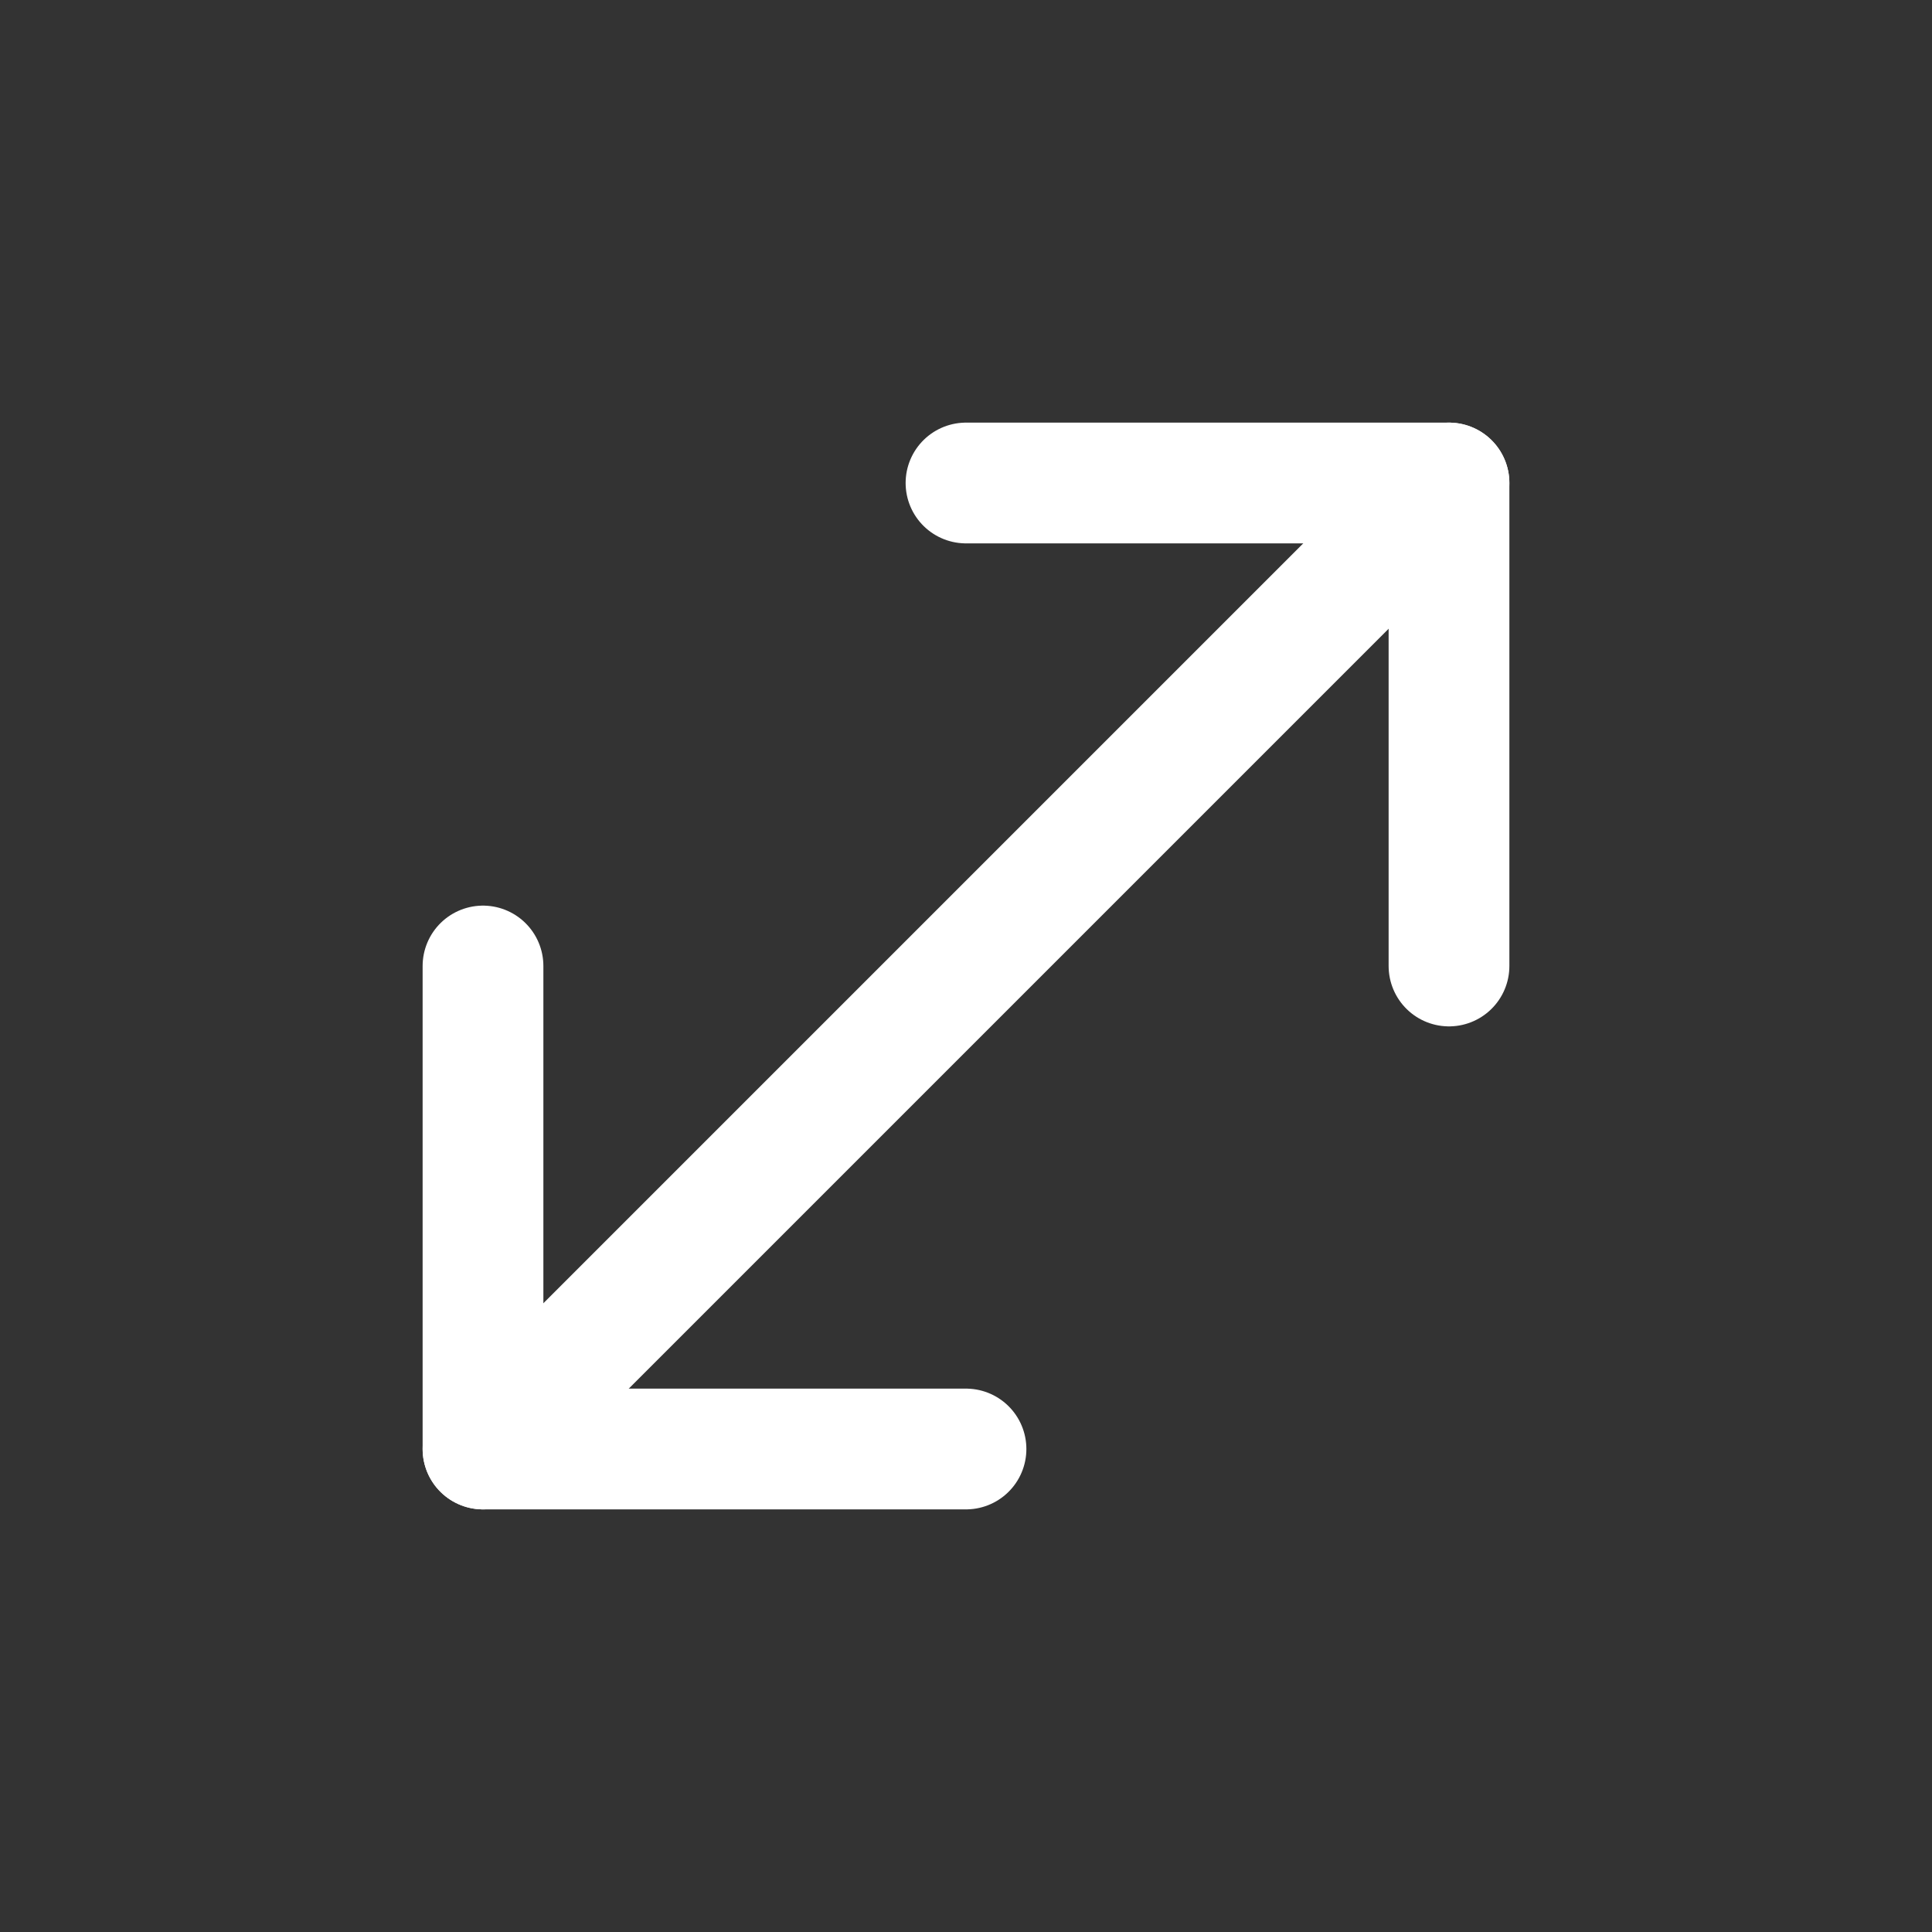
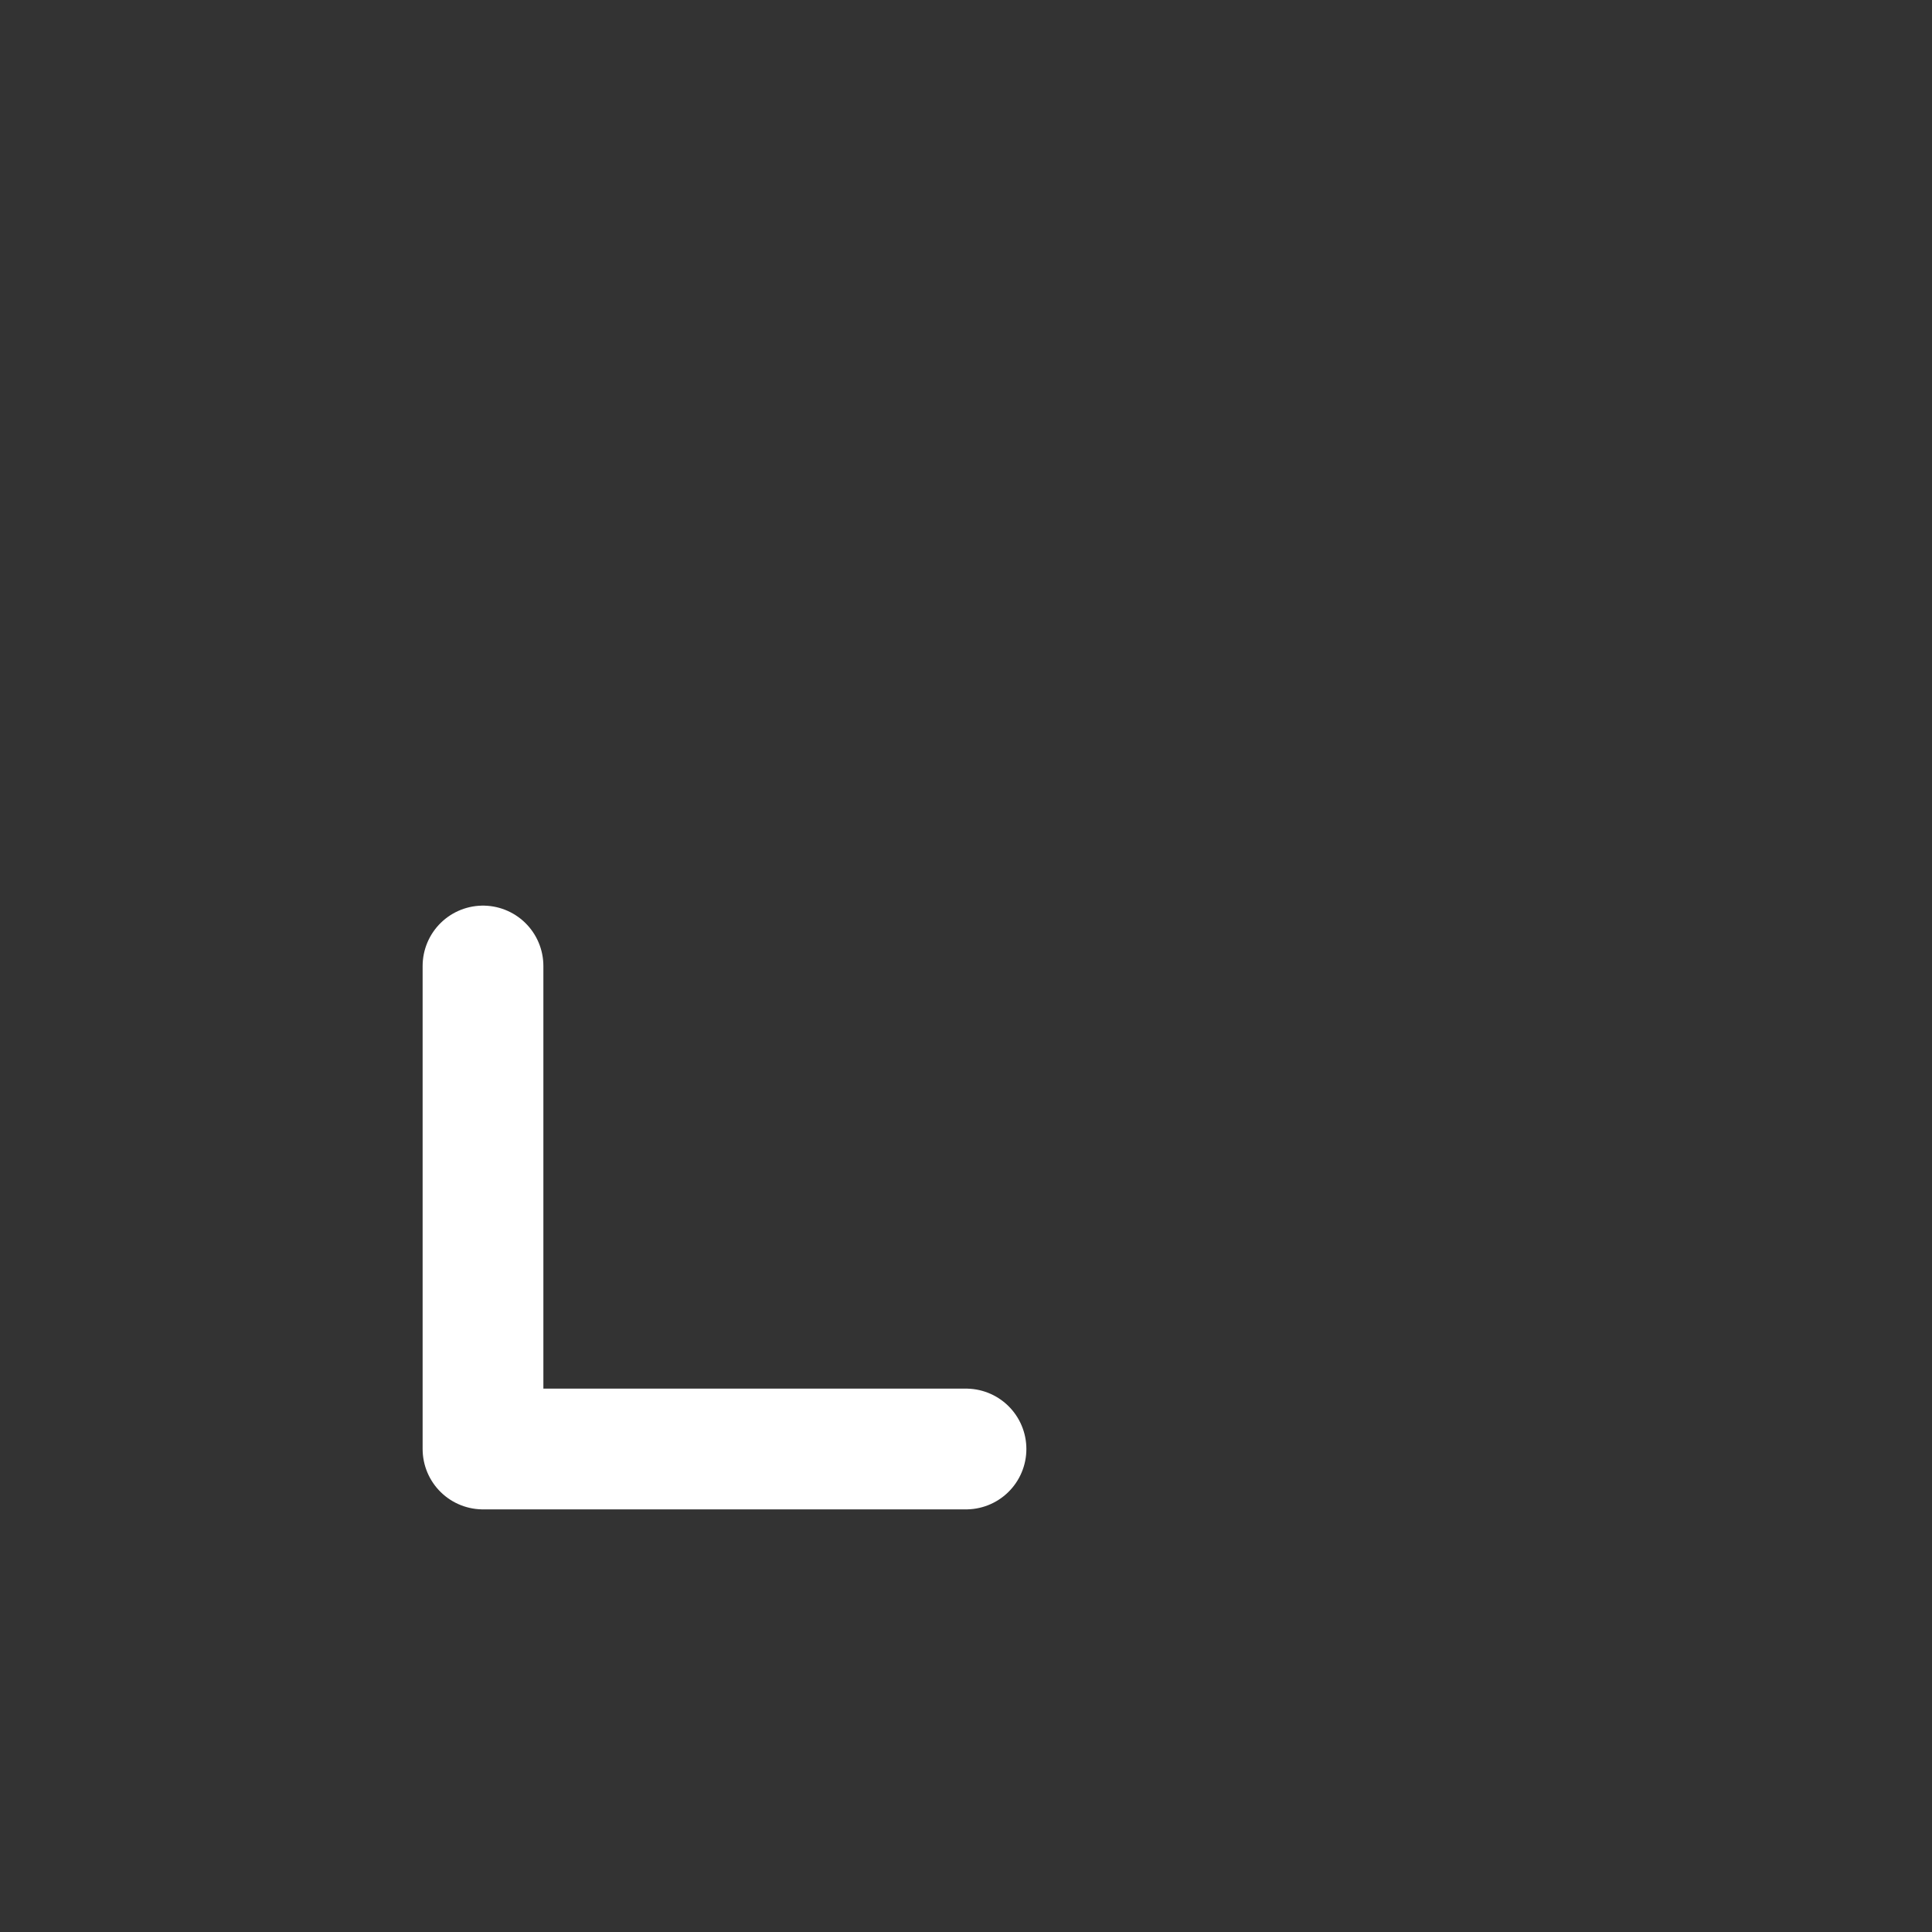
<svg xmlns="http://www.w3.org/2000/svg" width="32" height="32" viewBox="0 0 32 32" fill="none">
  <rect x="0" y="0" width="32" height="32" fill="#333333" stroke="none" />
  <g id="Full">
-     <path id="Line" d="M16 8H24V16" stroke="white" stroke-width="2" stroke-linecap="round" stroke-linejoin="round" />
-     <path id="Line_2" d="M8 24L24 8" stroke="white" stroke-width="2" stroke-linecap="round" stroke-linejoin="round" />
    <path id="Line_3" d="M8 16L8 24H16" stroke="white" stroke-width="2" stroke-linecap="round" stroke-linejoin="round" />
  </g>
</svg>